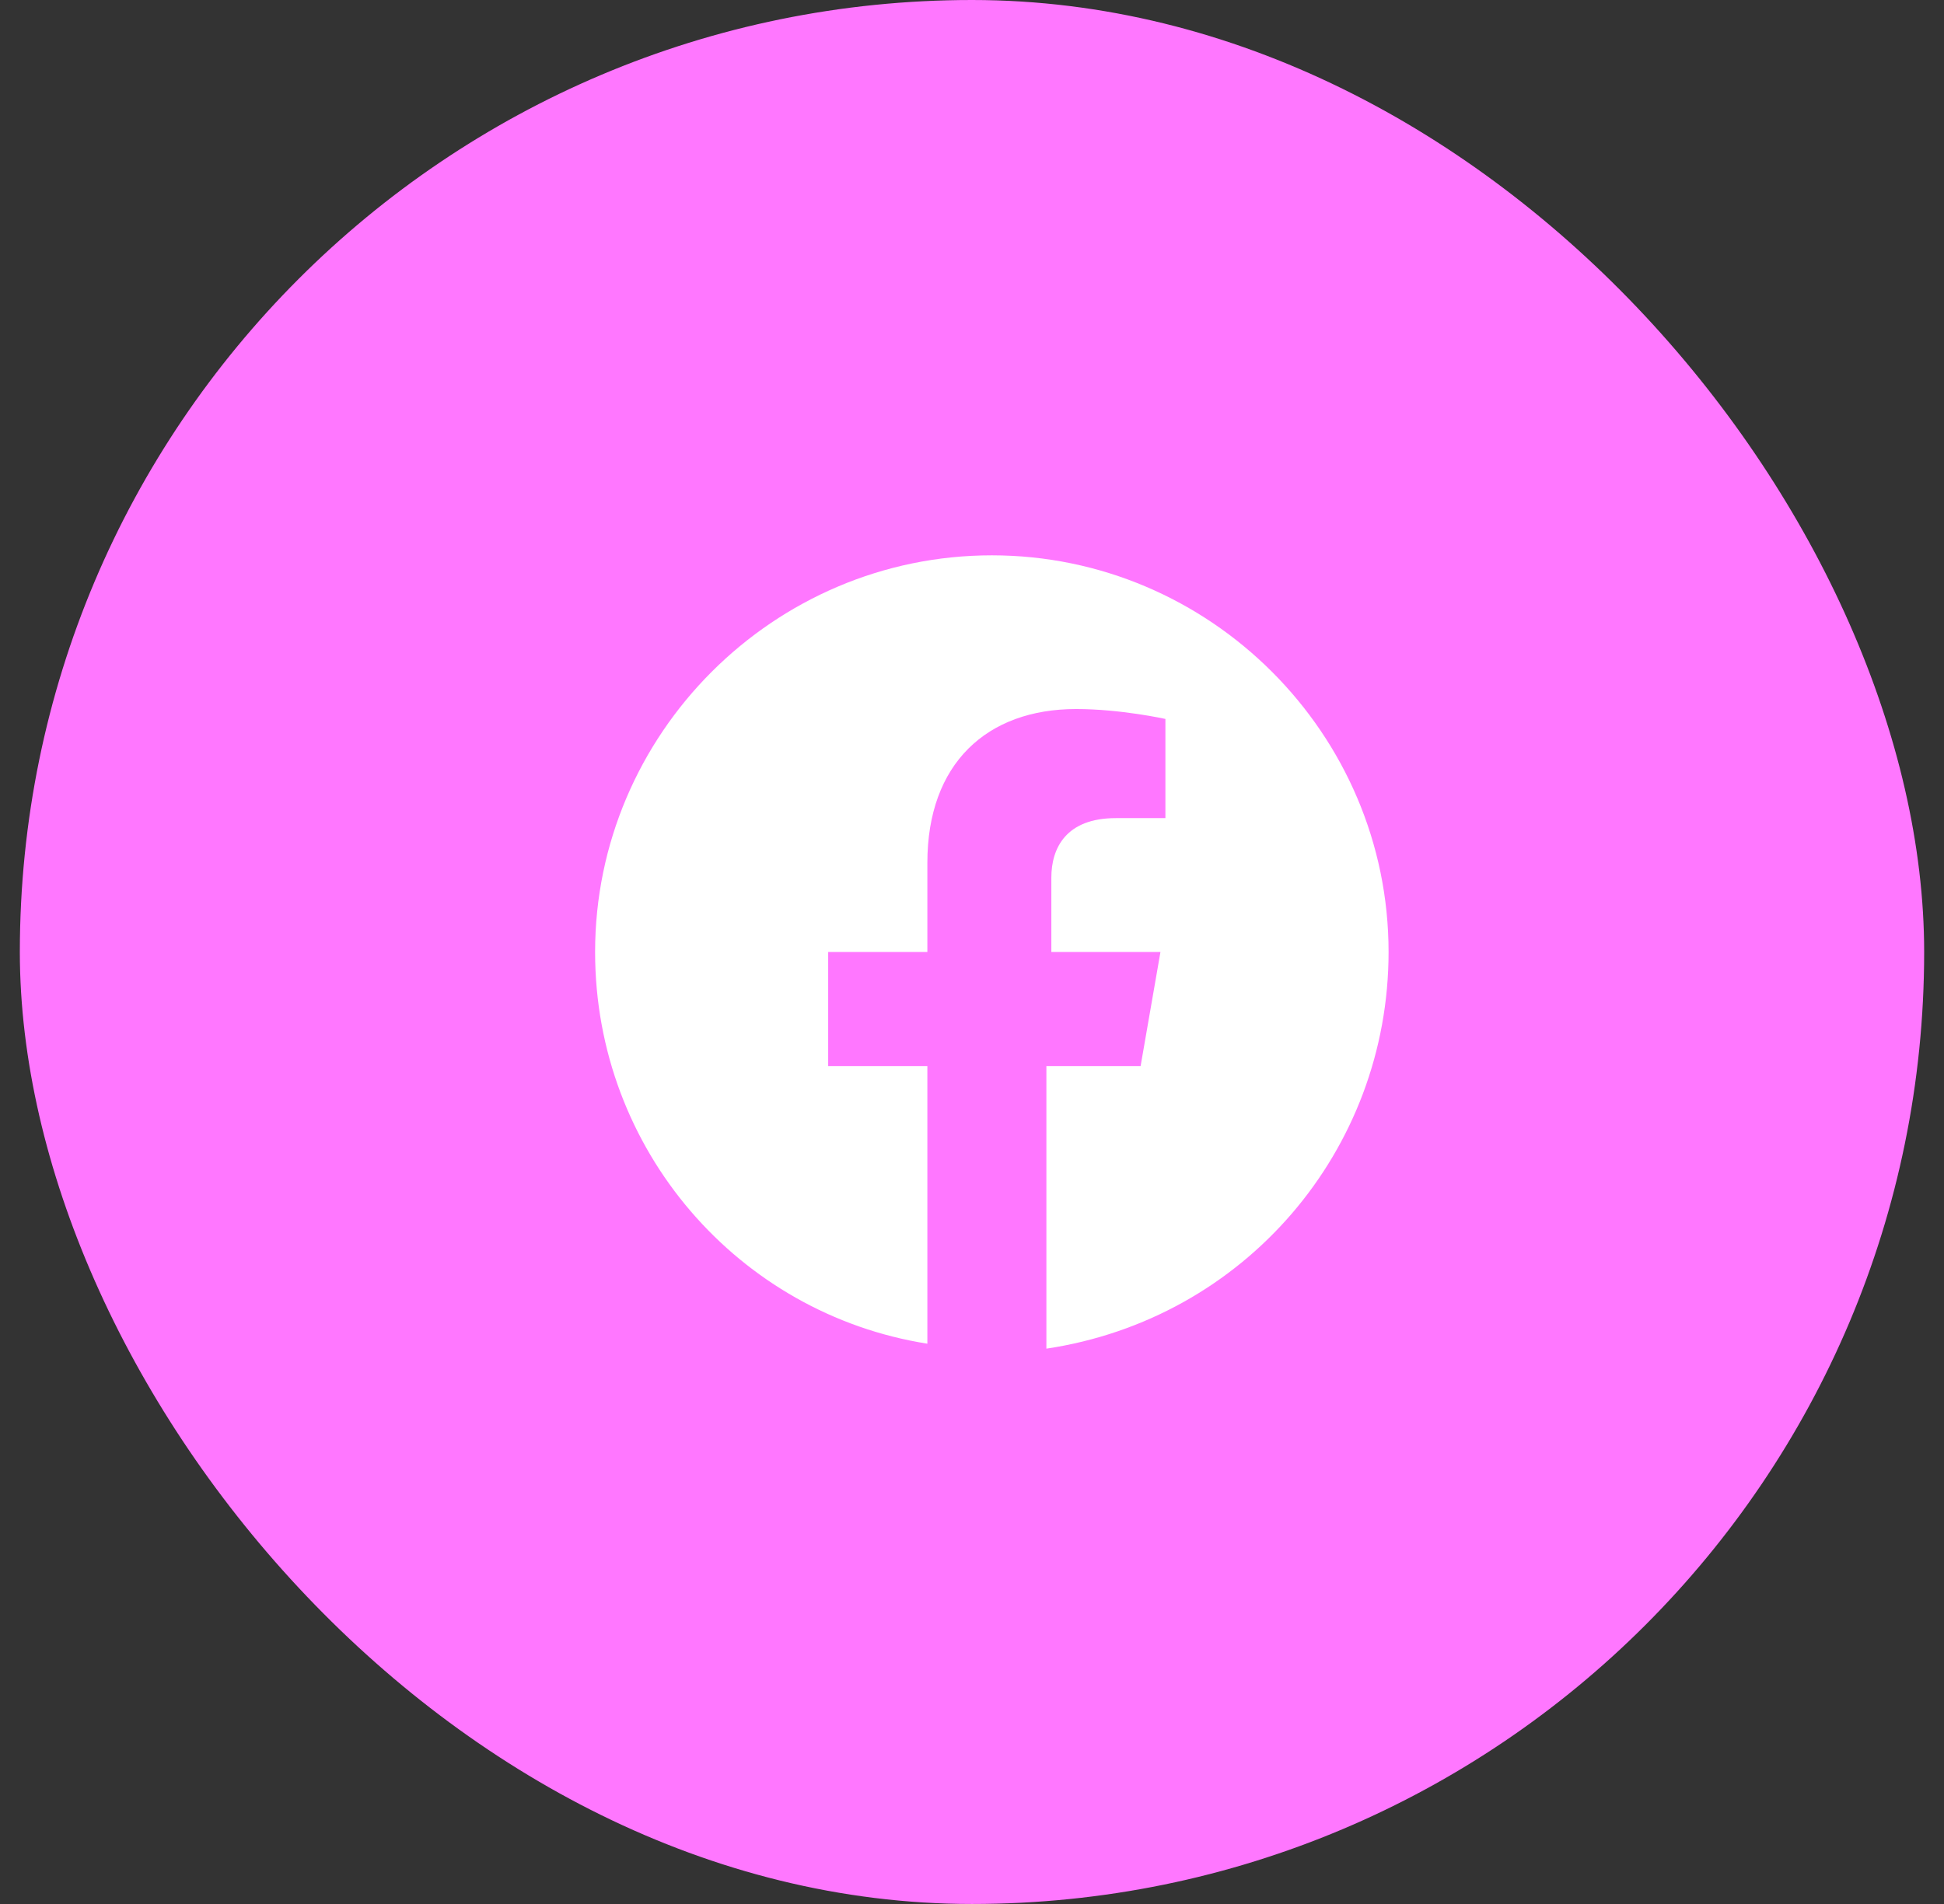
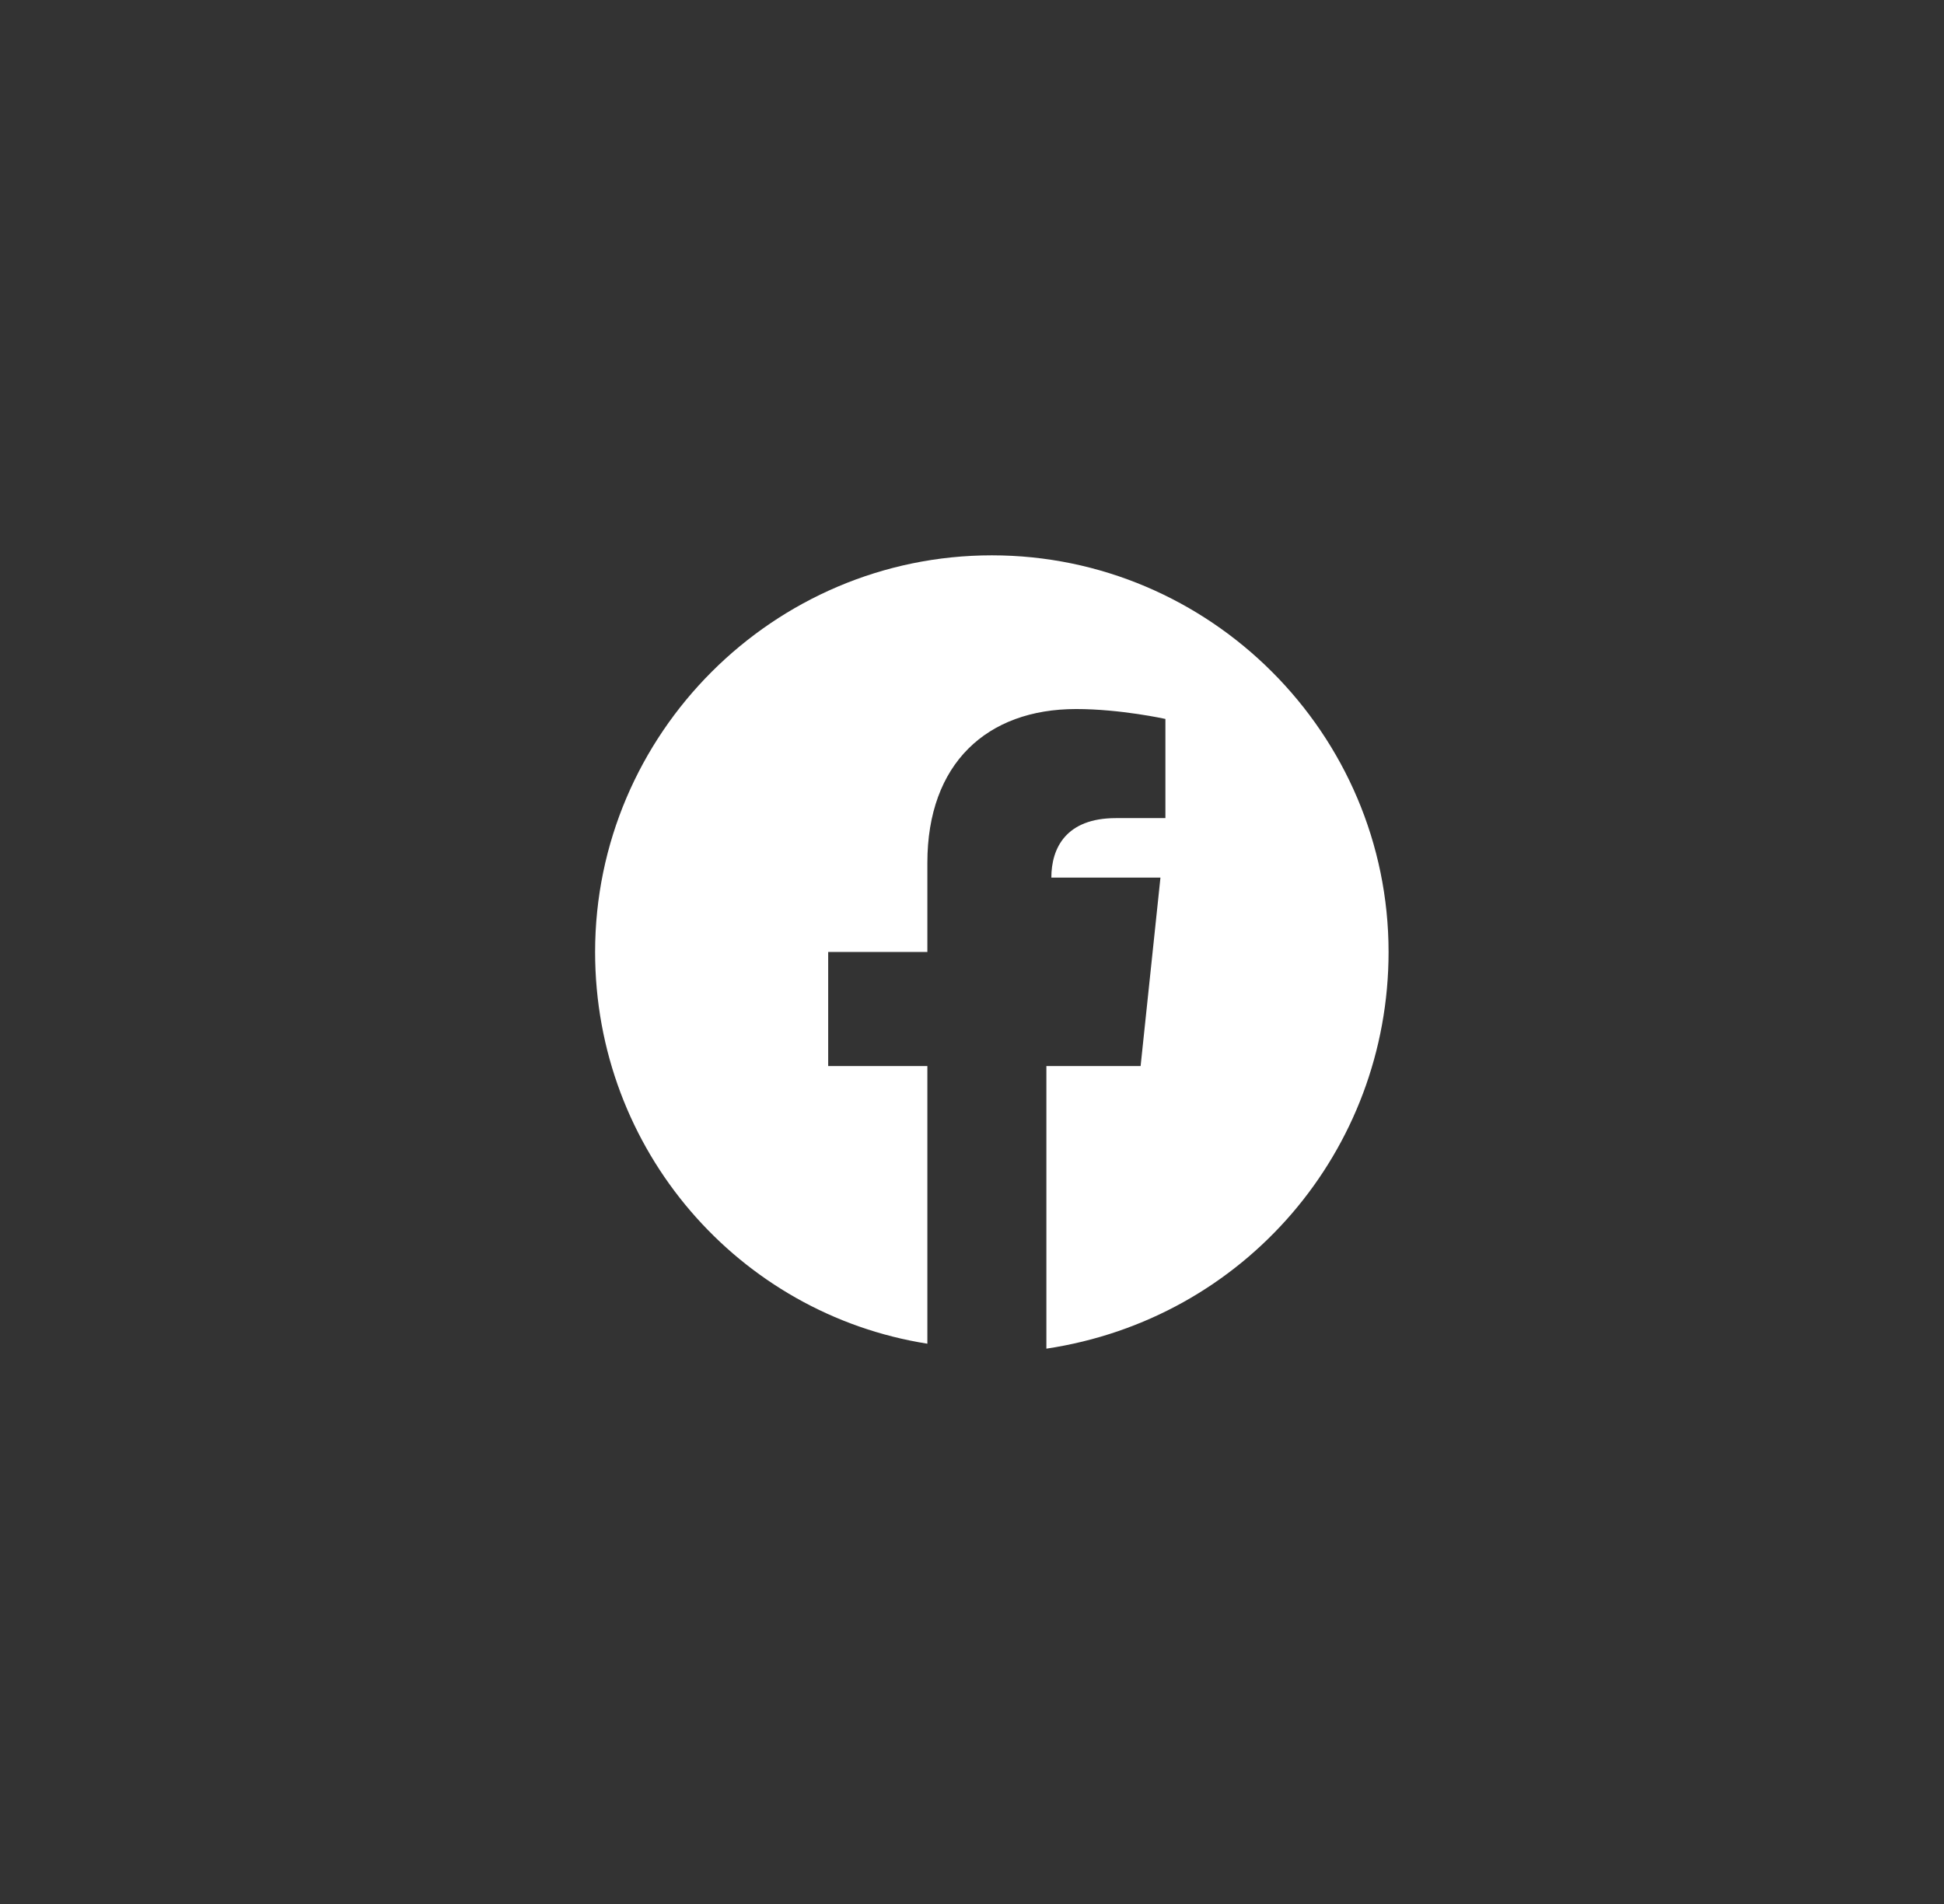
<svg xmlns="http://www.w3.org/2000/svg" width="49" height="48" viewBox="0 0 49 48" fill="none">
  <rect x="0" y="0" width="49" height="48" fill="#333333" stroke="none" />
-   <rect x="0.5" width="48" height="48" rx="24" fill="#FF77FF" />
-   <path d="M35 24C35 18.5 30.5 14 25 14C19.5 14 15 18.5 15 24C15 29 18.625 33.125 23.375 33.875V26.875H20.875V24H23.375V21.75C23.375 19.25 24.875 17.875 27.125 17.875C28.25 17.875 29.375 18.125 29.375 18.125V20.625H28.125C26.875 20.625 26.5 21.375 26.5 22.125V24H29.25L28.75 26.875H26.375V34C31.375 33.25 35 29 35 24Z" fill="white" />
+   <path d="M35 24C35 18.5 30.5 14 25 14C19.5 14 15 18.5 15 24C15 29 18.625 33.125 23.375 33.875V26.875H20.875V24H23.375V21.75C23.375 19.25 24.875 17.875 27.125 17.875C28.25 17.875 29.375 18.125 29.375 18.125V20.625H28.125C26.875 20.625 26.5 21.375 26.5 22.125H29.25L28.75 26.875H26.375V34C31.375 33.25 35 29 35 24Z" fill="white" />
</svg>